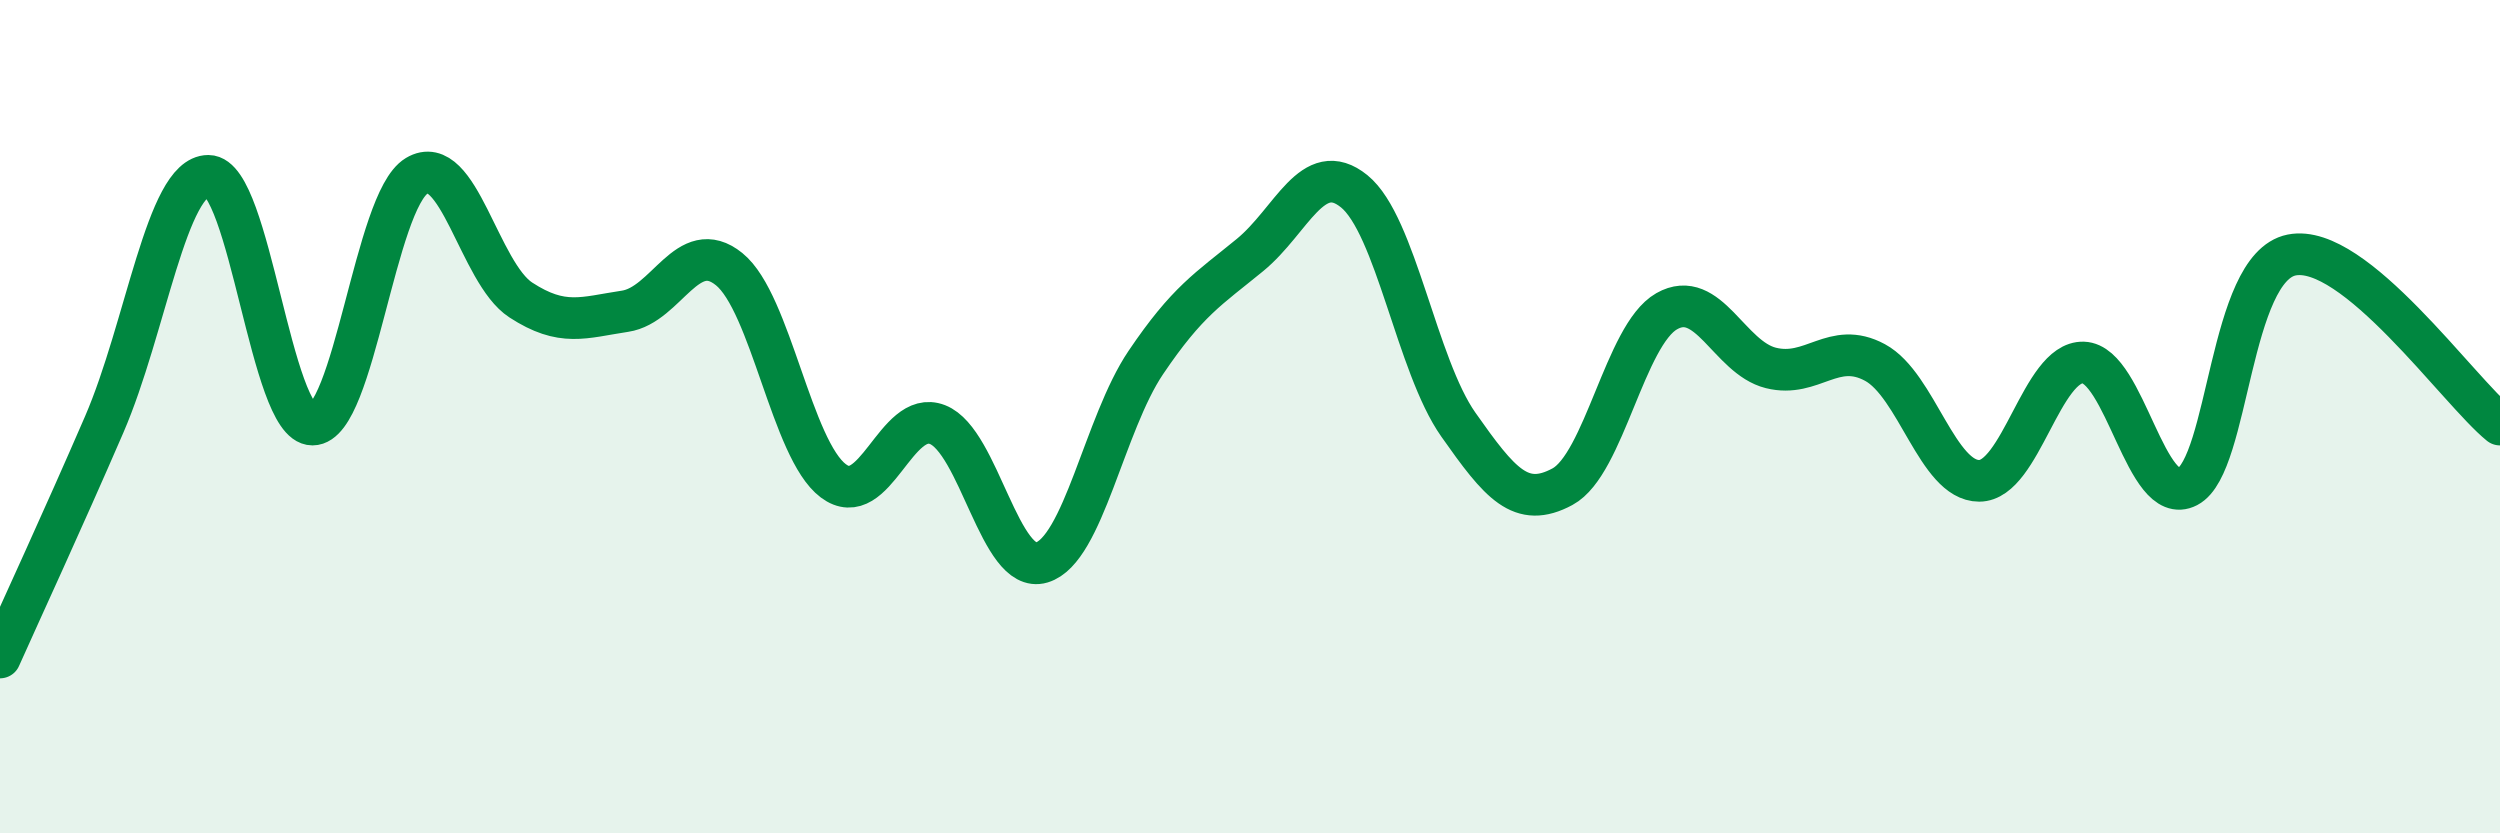
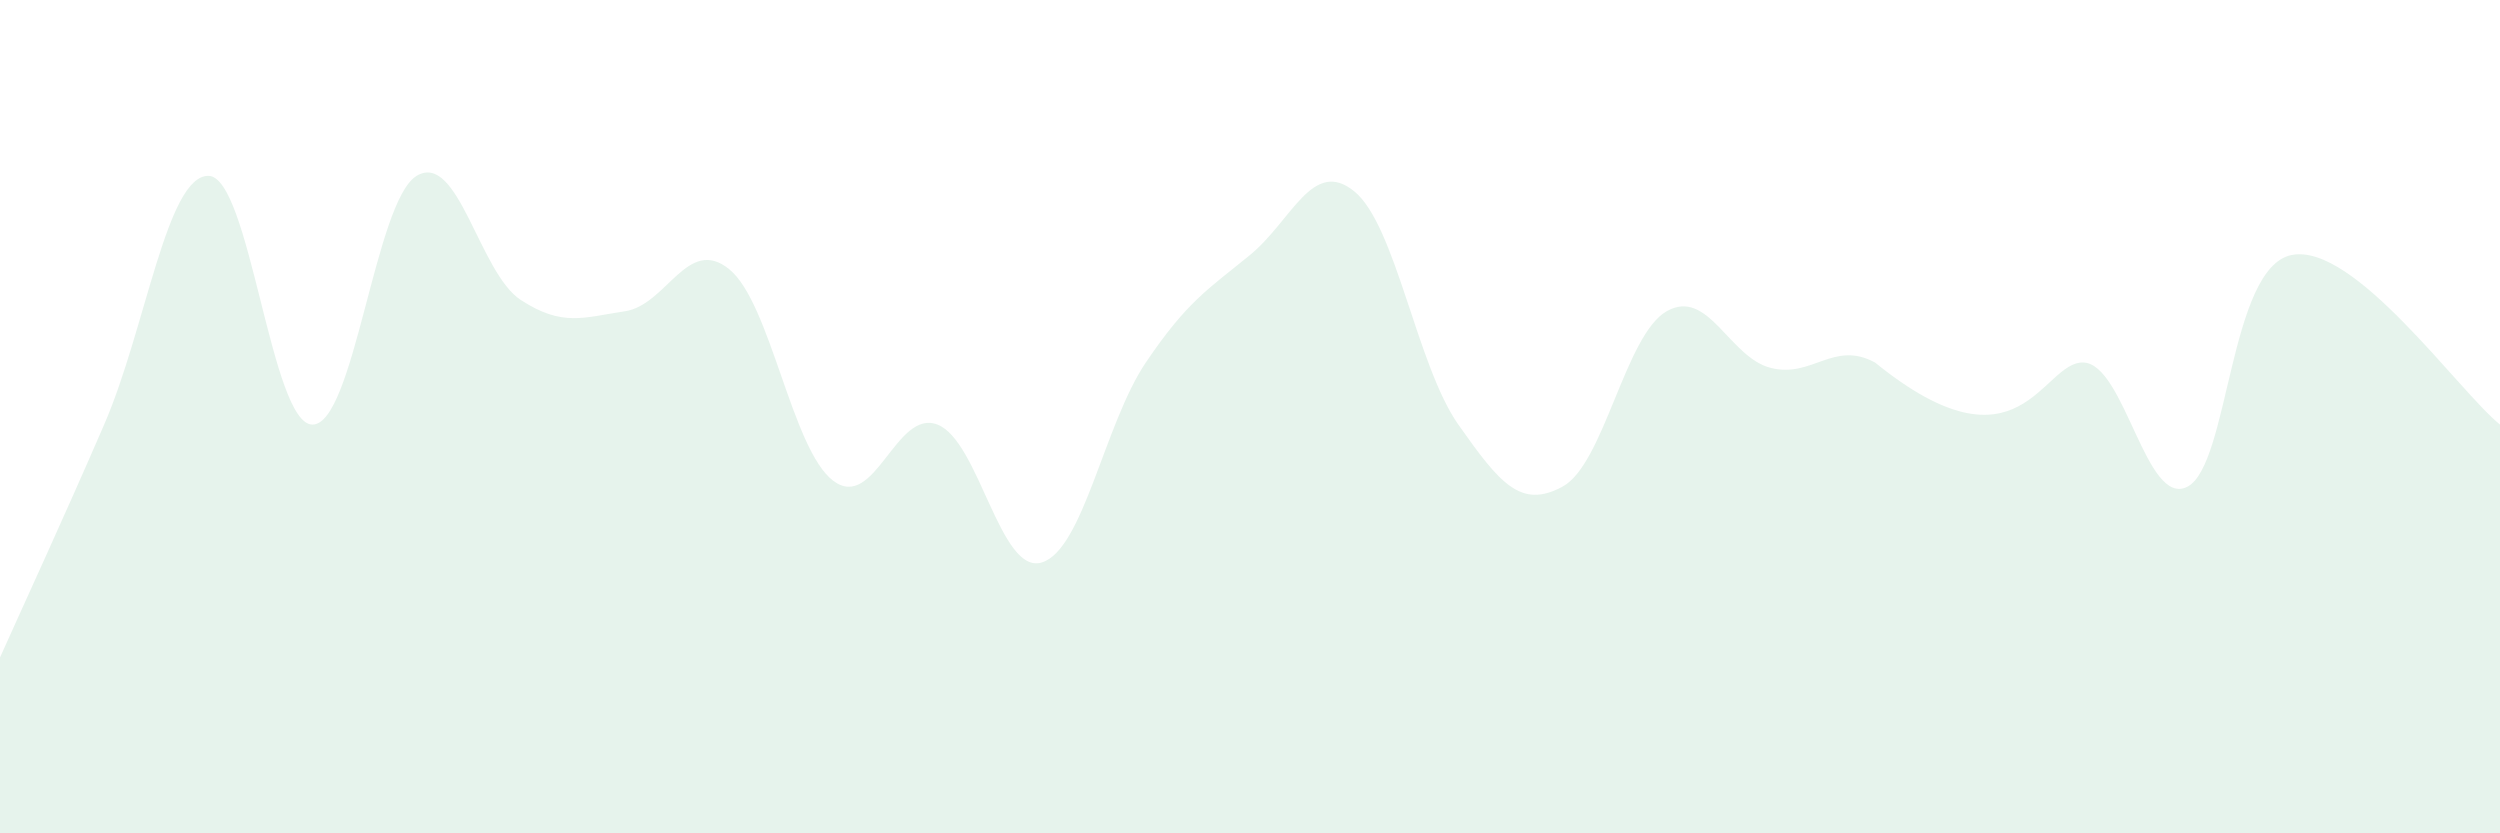
<svg xmlns="http://www.w3.org/2000/svg" width="60" height="20" viewBox="0 0 60 20">
-   <path d="M 0,15.78 C 0.5,14.66 1.5,12.5 2.5,10.19 C 3.5,7.88 4,4.22 5,4.22 C 6,4.22 6.5,10.19 7.5,10.19 C 8.5,10.19 9,4.82 10,4.22 C 11,3.62 11.5,6.55 12.5,7.2 C 13.5,7.85 14,7.62 15,7.47 C 16,7.32 16.5,5.65 17.5,6.46 C 18.5,7.27 19,10.79 20,11.54 C 21,12.29 21.5,9.8 22.5,10.19 C 23.5,10.58 24,13.8 25,13.5 C 26,13.2 26.5,10.18 27.5,8.7 C 28.5,7.22 29,6.94 30,6.12 C 31,5.3 31.5,3.78 32.5,4.59 C 33.5,5.4 34,8.77 35,10.19 C 36,11.61 36.5,12.22 37.5,11.68 C 38.5,11.14 39,8.04 40,7.47 C 41,6.9 41.5,8.58 42.5,8.83 C 43.5,9.08 44,8.16 45,8.7 C 46,9.24 46.5,11.54 47.5,11.54 C 48.5,11.54 49,8.67 50,8.7 C 51,8.73 51.5,12.2 52.5,11.68 C 53.5,11.16 53.5,6.42 55,6.12 C 56.5,5.82 59,9.38 60,10.19L60 20L0 20Z" fill="#008740" opacity="0.1" stroke-linecap="round" stroke-linejoin="round" />
-   <path d="M 0,15.78 C 0.5,14.66 1.5,12.5 2.5,10.19 C 3.5,7.88 4,4.22 5,4.22 C 6,4.22 6.5,10.19 7.5,10.19 C 8.5,10.19 9,4.82 10,4.22 C 11,3.62 11.5,6.55 12.5,7.2 C 13.5,7.85 14,7.62 15,7.47 C 16,7.32 16.5,5.65 17.5,6.46 C 18.5,7.27 19,10.79 20,11.54 C 21,12.29 21.5,9.8 22.5,10.19 C 23.5,10.58 24,13.8 25,13.5 C 26,13.2 26.5,10.18 27.5,8.7 C 28.5,7.22 29,6.94 30,6.12 C 31,5.3 31.5,3.78 32.5,4.59 C 33.5,5.4 34,8.77 35,10.19 C 36,11.61 36.5,12.22 37.5,11.68 C 38.5,11.14 39,8.04 40,7.47 C 41,6.9 41.5,8.58 42.5,8.83 C 43.5,9.08 44,8.16 45,8.7 C 46,9.24 46.5,11.54 47.5,11.54 C 48.5,11.54 49,8.67 50,8.7 C 51,8.73 51.5,12.2 52.5,11.68 C 53.5,11.16 53.5,6.42 55,6.12 C 56.5,5.82 59,9.38 60,10.19" stroke="#008740" stroke-width="1" fill="none" stroke-linecap="round" stroke-linejoin="round" />
+   <path d="M 0,15.78 C 0.5,14.66 1.5,12.5 2.5,10.19 C 3.5,7.88 4,4.22 5,4.22 C 6,4.22 6.5,10.19 7.5,10.19 C 8.5,10.19 9,4.82 10,4.22 C 11,3.62 11.5,6.55 12.5,7.2 C 13.5,7.85 14,7.62 15,7.47 C 16,7.32 16.5,5.65 17.5,6.46 C 18.5,7.27 19,10.79 20,11.54 C 21,12.29 21.5,9.8 22.5,10.19 C 23.5,10.58 24,13.8 25,13.5 C 26,13.2 26.5,10.18 27.5,8.7 C 28.5,7.22 29,6.94 30,6.12 C 31,5.3 31.5,3.78 32.5,4.59 C 33.5,5.4 34,8.77 35,10.19 C 36,11.61 36.5,12.22 37.5,11.68 C 38.5,11.14 39,8.04 40,7.47 C 41,6.9 41.5,8.58 42.5,8.83 C 43.5,9.08 44,8.16 45,8.7 C 48.5,11.54 49,8.67 50,8.7 C 51,8.73 51.5,12.2 52.5,11.68 C 53.5,11.16 53.5,6.42 55,6.12 C 56.5,5.82 59,9.38 60,10.19L60 20L0 20Z" fill="#008740" opacity="0.1" stroke-linecap="round" stroke-linejoin="round" />
</svg>